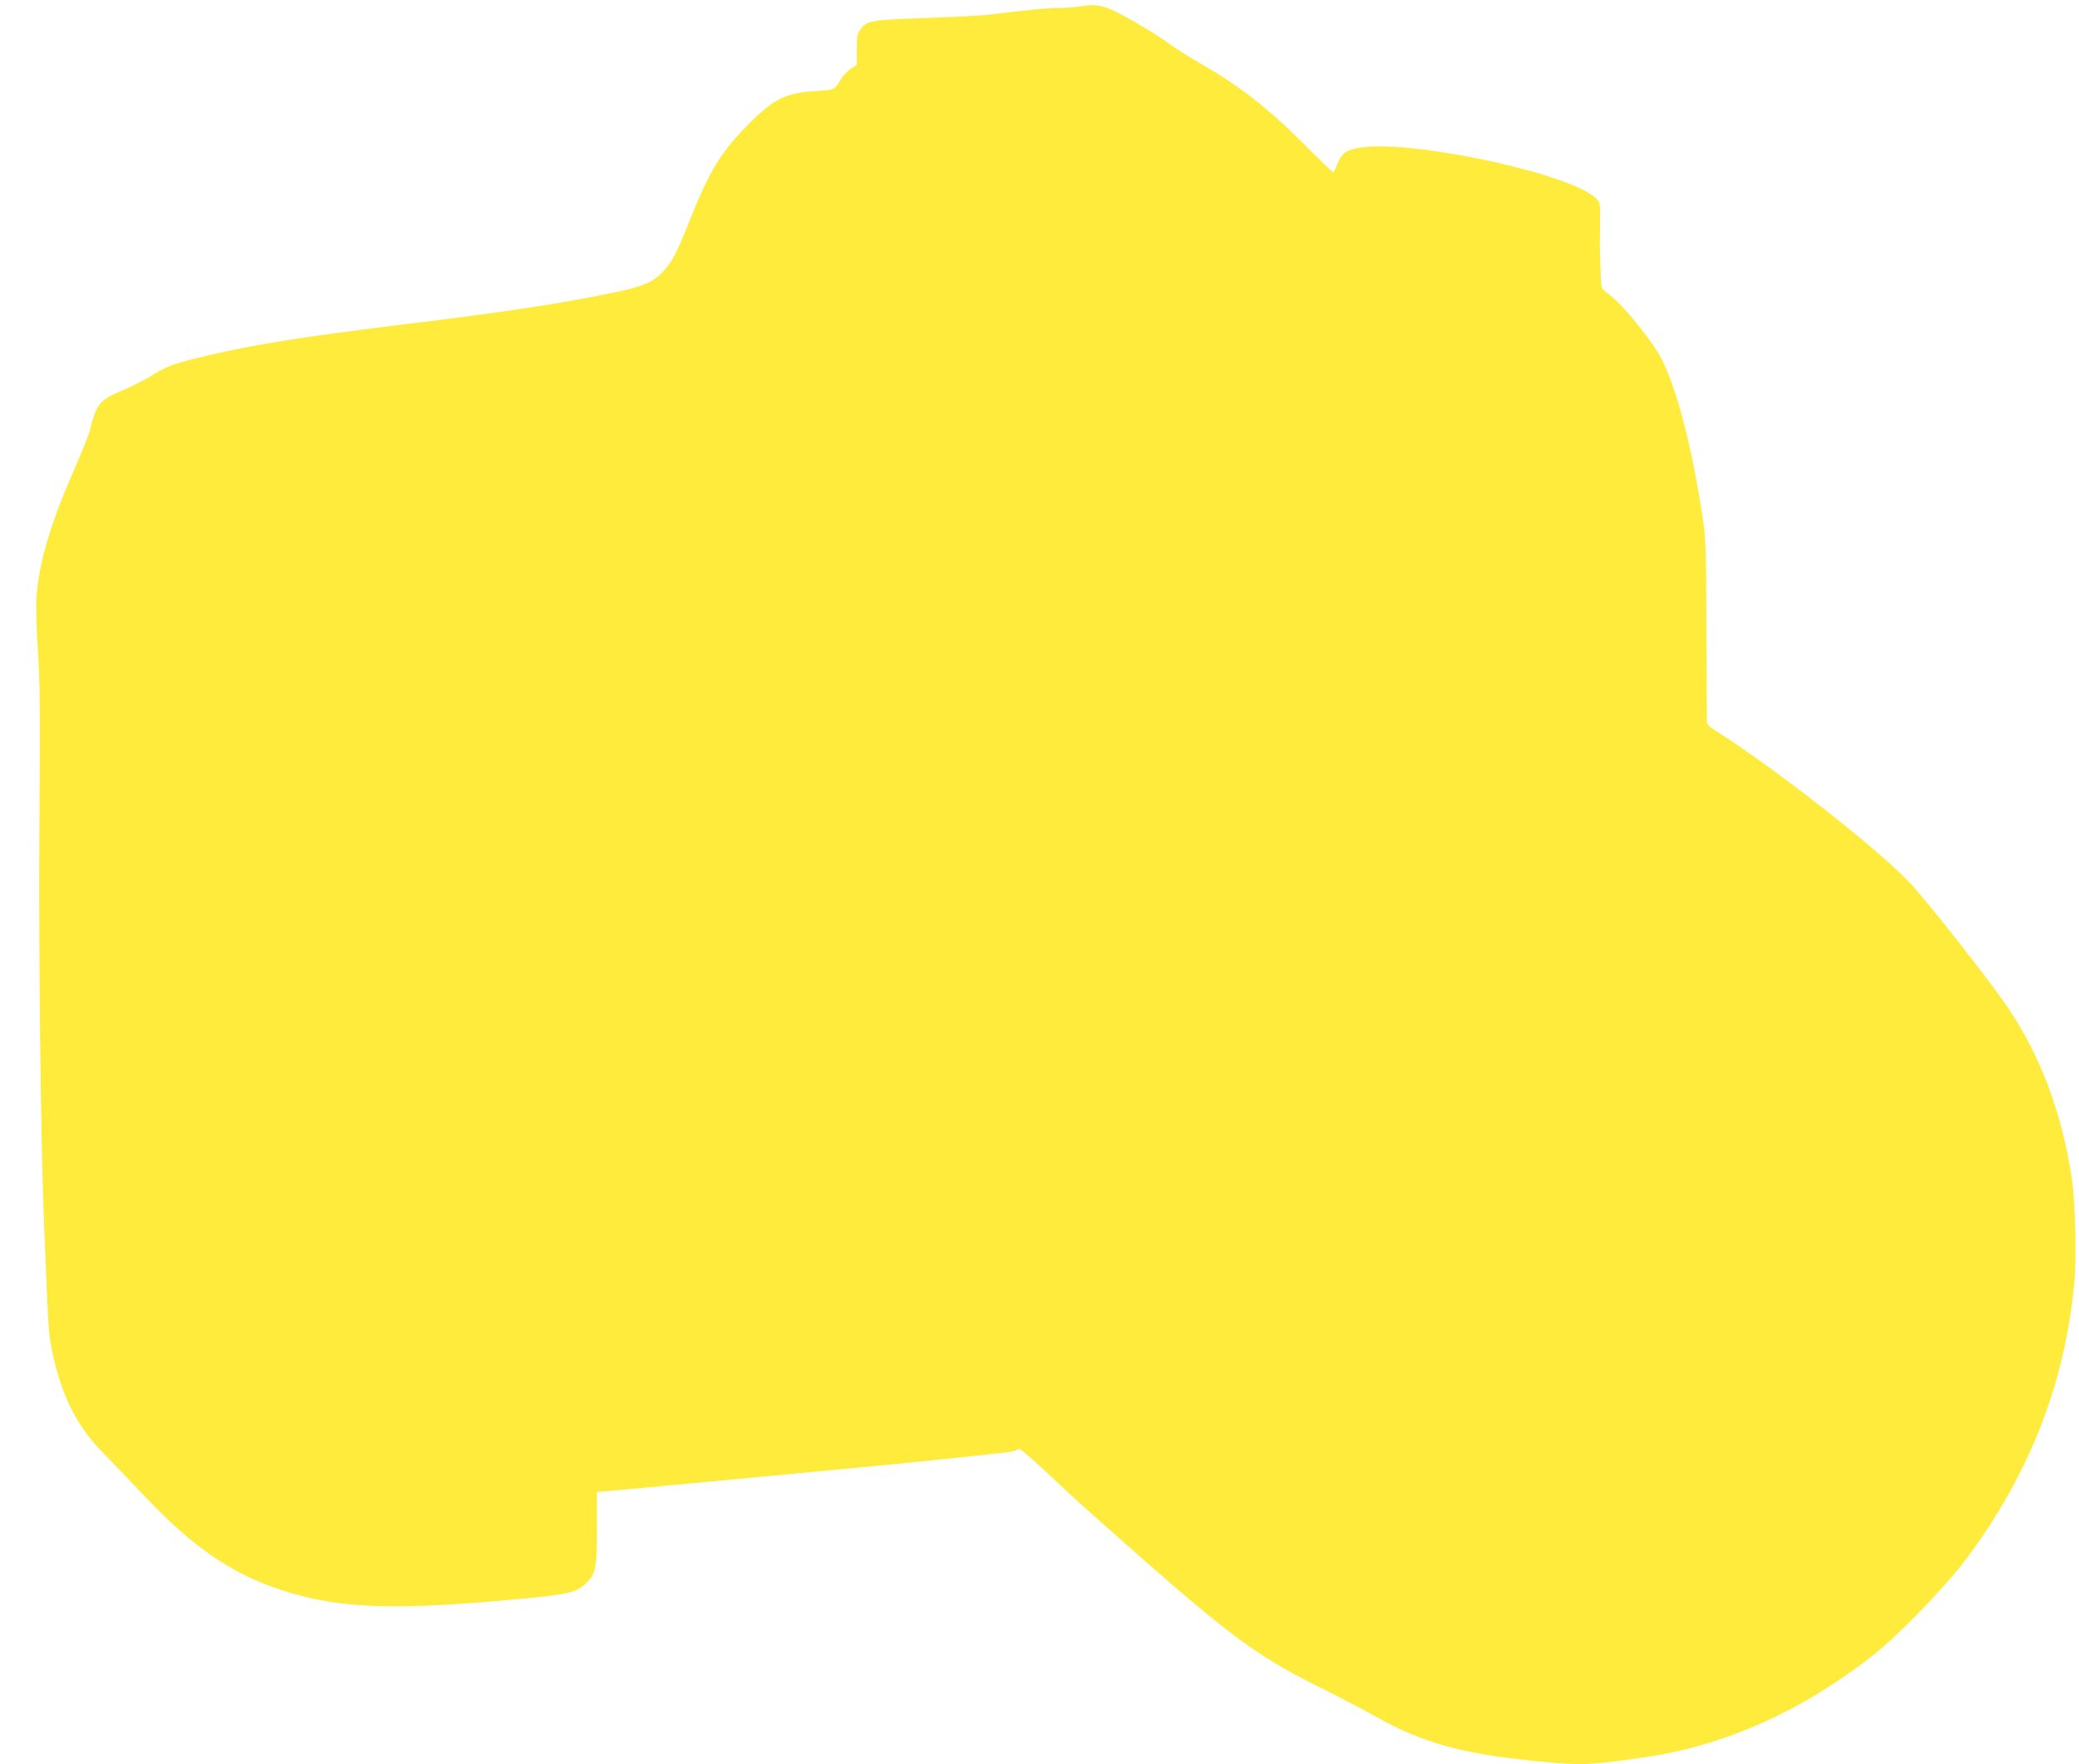
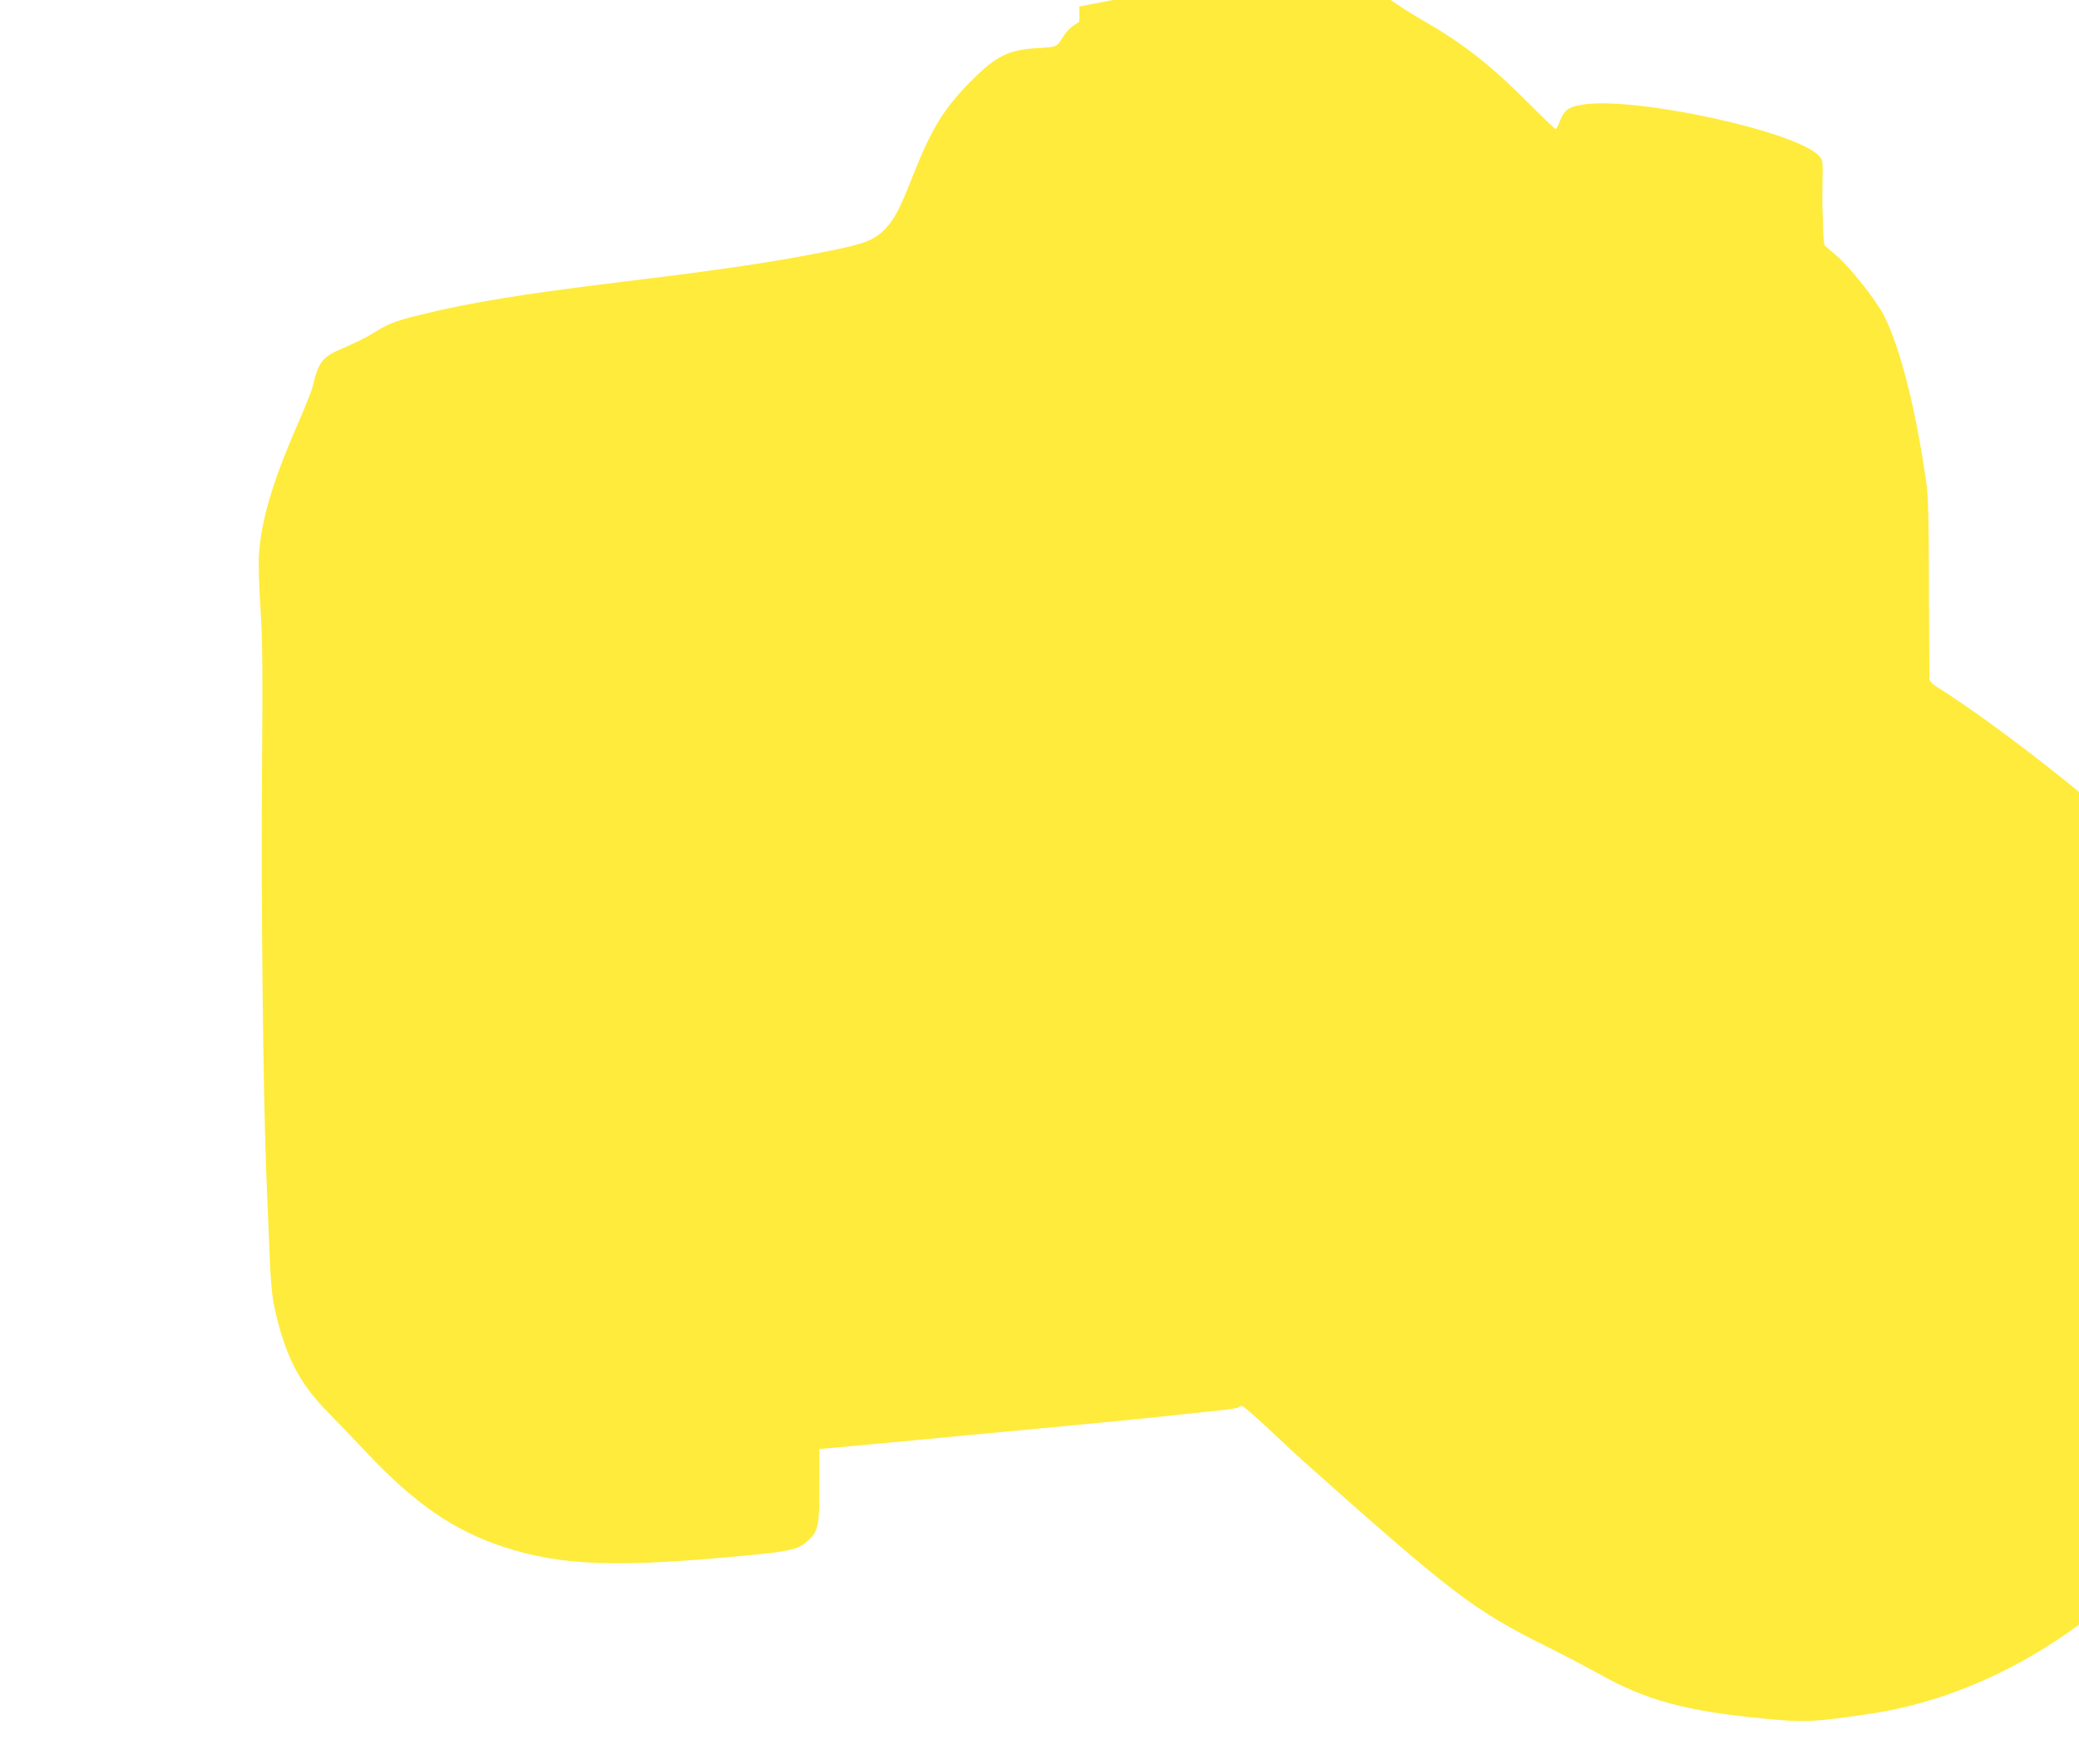
<svg xmlns="http://www.w3.org/2000/svg" version="1.0" width="1280pt" height="1086pt" viewBox="0 0 1280 1086" preserveAspectRatio="xMidYMid meet">
  <g transform="translate(0,1086) scale(0.1,-0.1)" fill="#ffeb3b" stroke="none">
-     <path d="M6645 10820 c-27 -5 -87 -9 -132 -9 -72 -1 -163 -10 -423 -41 -41 -5 -217 -15 -390 -21 -343 -12 -363 -15 -404 -72 -18 -24 -21 -43 -21 -122 l0 -94 -35 -23 c-19 -13 -45 -39 -57 -58 -50 -78 -40 -73 -164 -81 -177 -10 -254 -47 -401 -194 -174 -173 -250 -295 -368 -593 -79 -201 -112 -264 -167 -323 -63 -67 -123 -93 -319 -133 -331 -68 -680 -121 -1304 -196 -620 -76 -941 -128 -1254 -206 -149 -37 -187 -52 -283 -113 -35 -21 -109 -58 -164 -82 -148 -62 -165 -82 -207 -254 -6 -22 -49 -130 -97 -240 -148 -339 -218 -578 -231 -791 -3 -55 1 -200 10 -329 12 -189 14 -367 9 -1005 -6 -775 7 -1981 27 -2485 6 -143 15 -361 20 -485 6 -161 15 -252 29 -320 65 -299 153 -471 331 -650 52 -53 158 -163 235 -245 297 -316 541 -484 845 -583 361 -118 705 -129 1515 -51 242 23 301 37 352 82 71 63 78 92 78 347 l0 225 85 7 c47 4 279 26 515 48 975 91 1399 132 1560 150 94 10 224 24 290 31 66 6 124 15 130 20 5 5 15 9 22 9 7 0 78 -62 159 -137 80 -76 176 -165 213 -198 919 -819 1050 -920 1495 -1142 105 -52 254 -130 331 -173 291 -163 534 -229 1015 -275 248 -24 299 -22 630 26 494 70 970 283 1410 627 157 123 449 425 575 594 390 522 608 1080 666 1702 15 160 6 501 -16 646 -62 402 -189 742 -388 1040 -103 155 -499 659 -607 774 -198 210 -836 710 -1204 942 -34 21 -46 36 -47 54 0 14 -2 268 -3 565 -1 456 -4 559 -19 660 -65 444 -158 808 -257 1006 -48 95 -216 307 -296 373 -32 27 -63 53 -68 58 -6 4 -11 56 -12 115 -1 60 -3 117 -4 128 -1 11 0 80 1 153 2 128 2 133 -22 158 -141 150 -1116 363 -1448 316 -91 -13 -120 -33 -146 -100 -11 -29 -23 -52 -27 -52 -4 0 -83 76 -175 168 -232 232 -397 360 -640 500 -67 38 -153 93 -192 121 -102 76 -331 207 -392 225 -56 17 -84 18 -164 6z" />
+     <path d="M6645 10820 l0 -94 -35 -23 c-19 -13 -45 -39 -57 -58 -50 -78 -40 -73 -164 -81 -177 -10 -254 -47 -401 -194 -174 -173 -250 -295 -368 -593 -79 -201 -112 -264 -167 -323 -63 -67 -123 -93 -319 -133 -331 -68 -680 -121 -1304 -196 -620 -76 -941 -128 -1254 -206 -149 -37 -187 -52 -283 -113 -35 -21 -109 -58 -164 -82 -148 -62 -165 -82 -207 -254 -6 -22 -49 -130 -97 -240 -148 -339 -218 -578 -231 -791 -3 -55 1 -200 10 -329 12 -189 14 -367 9 -1005 -6 -775 7 -1981 27 -2485 6 -143 15 -361 20 -485 6 -161 15 -252 29 -320 65 -299 153 -471 331 -650 52 -53 158 -163 235 -245 297 -316 541 -484 845 -583 361 -118 705 -129 1515 -51 242 23 301 37 352 82 71 63 78 92 78 347 l0 225 85 7 c47 4 279 26 515 48 975 91 1399 132 1560 150 94 10 224 24 290 31 66 6 124 15 130 20 5 5 15 9 22 9 7 0 78 -62 159 -137 80 -76 176 -165 213 -198 919 -819 1050 -920 1495 -1142 105 -52 254 -130 331 -173 291 -163 534 -229 1015 -275 248 -24 299 -22 630 26 494 70 970 283 1410 627 157 123 449 425 575 594 390 522 608 1080 666 1702 15 160 6 501 -16 646 -62 402 -189 742 -388 1040 -103 155 -499 659 -607 774 -198 210 -836 710 -1204 942 -34 21 -46 36 -47 54 0 14 -2 268 -3 565 -1 456 -4 559 -19 660 -65 444 -158 808 -257 1006 -48 95 -216 307 -296 373 -32 27 -63 53 -68 58 -6 4 -11 56 -12 115 -1 60 -3 117 -4 128 -1 11 0 80 1 153 2 128 2 133 -22 158 -141 150 -1116 363 -1448 316 -91 -13 -120 -33 -146 -100 -11 -29 -23 -52 -27 -52 -4 0 -83 76 -175 168 -232 232 -397 360 -640 500 -67 38 -153 93 -192 121 -102 76 -331 207 -392 225 -56 17 -84 18 -164 6z" />
  </g>
</svg>